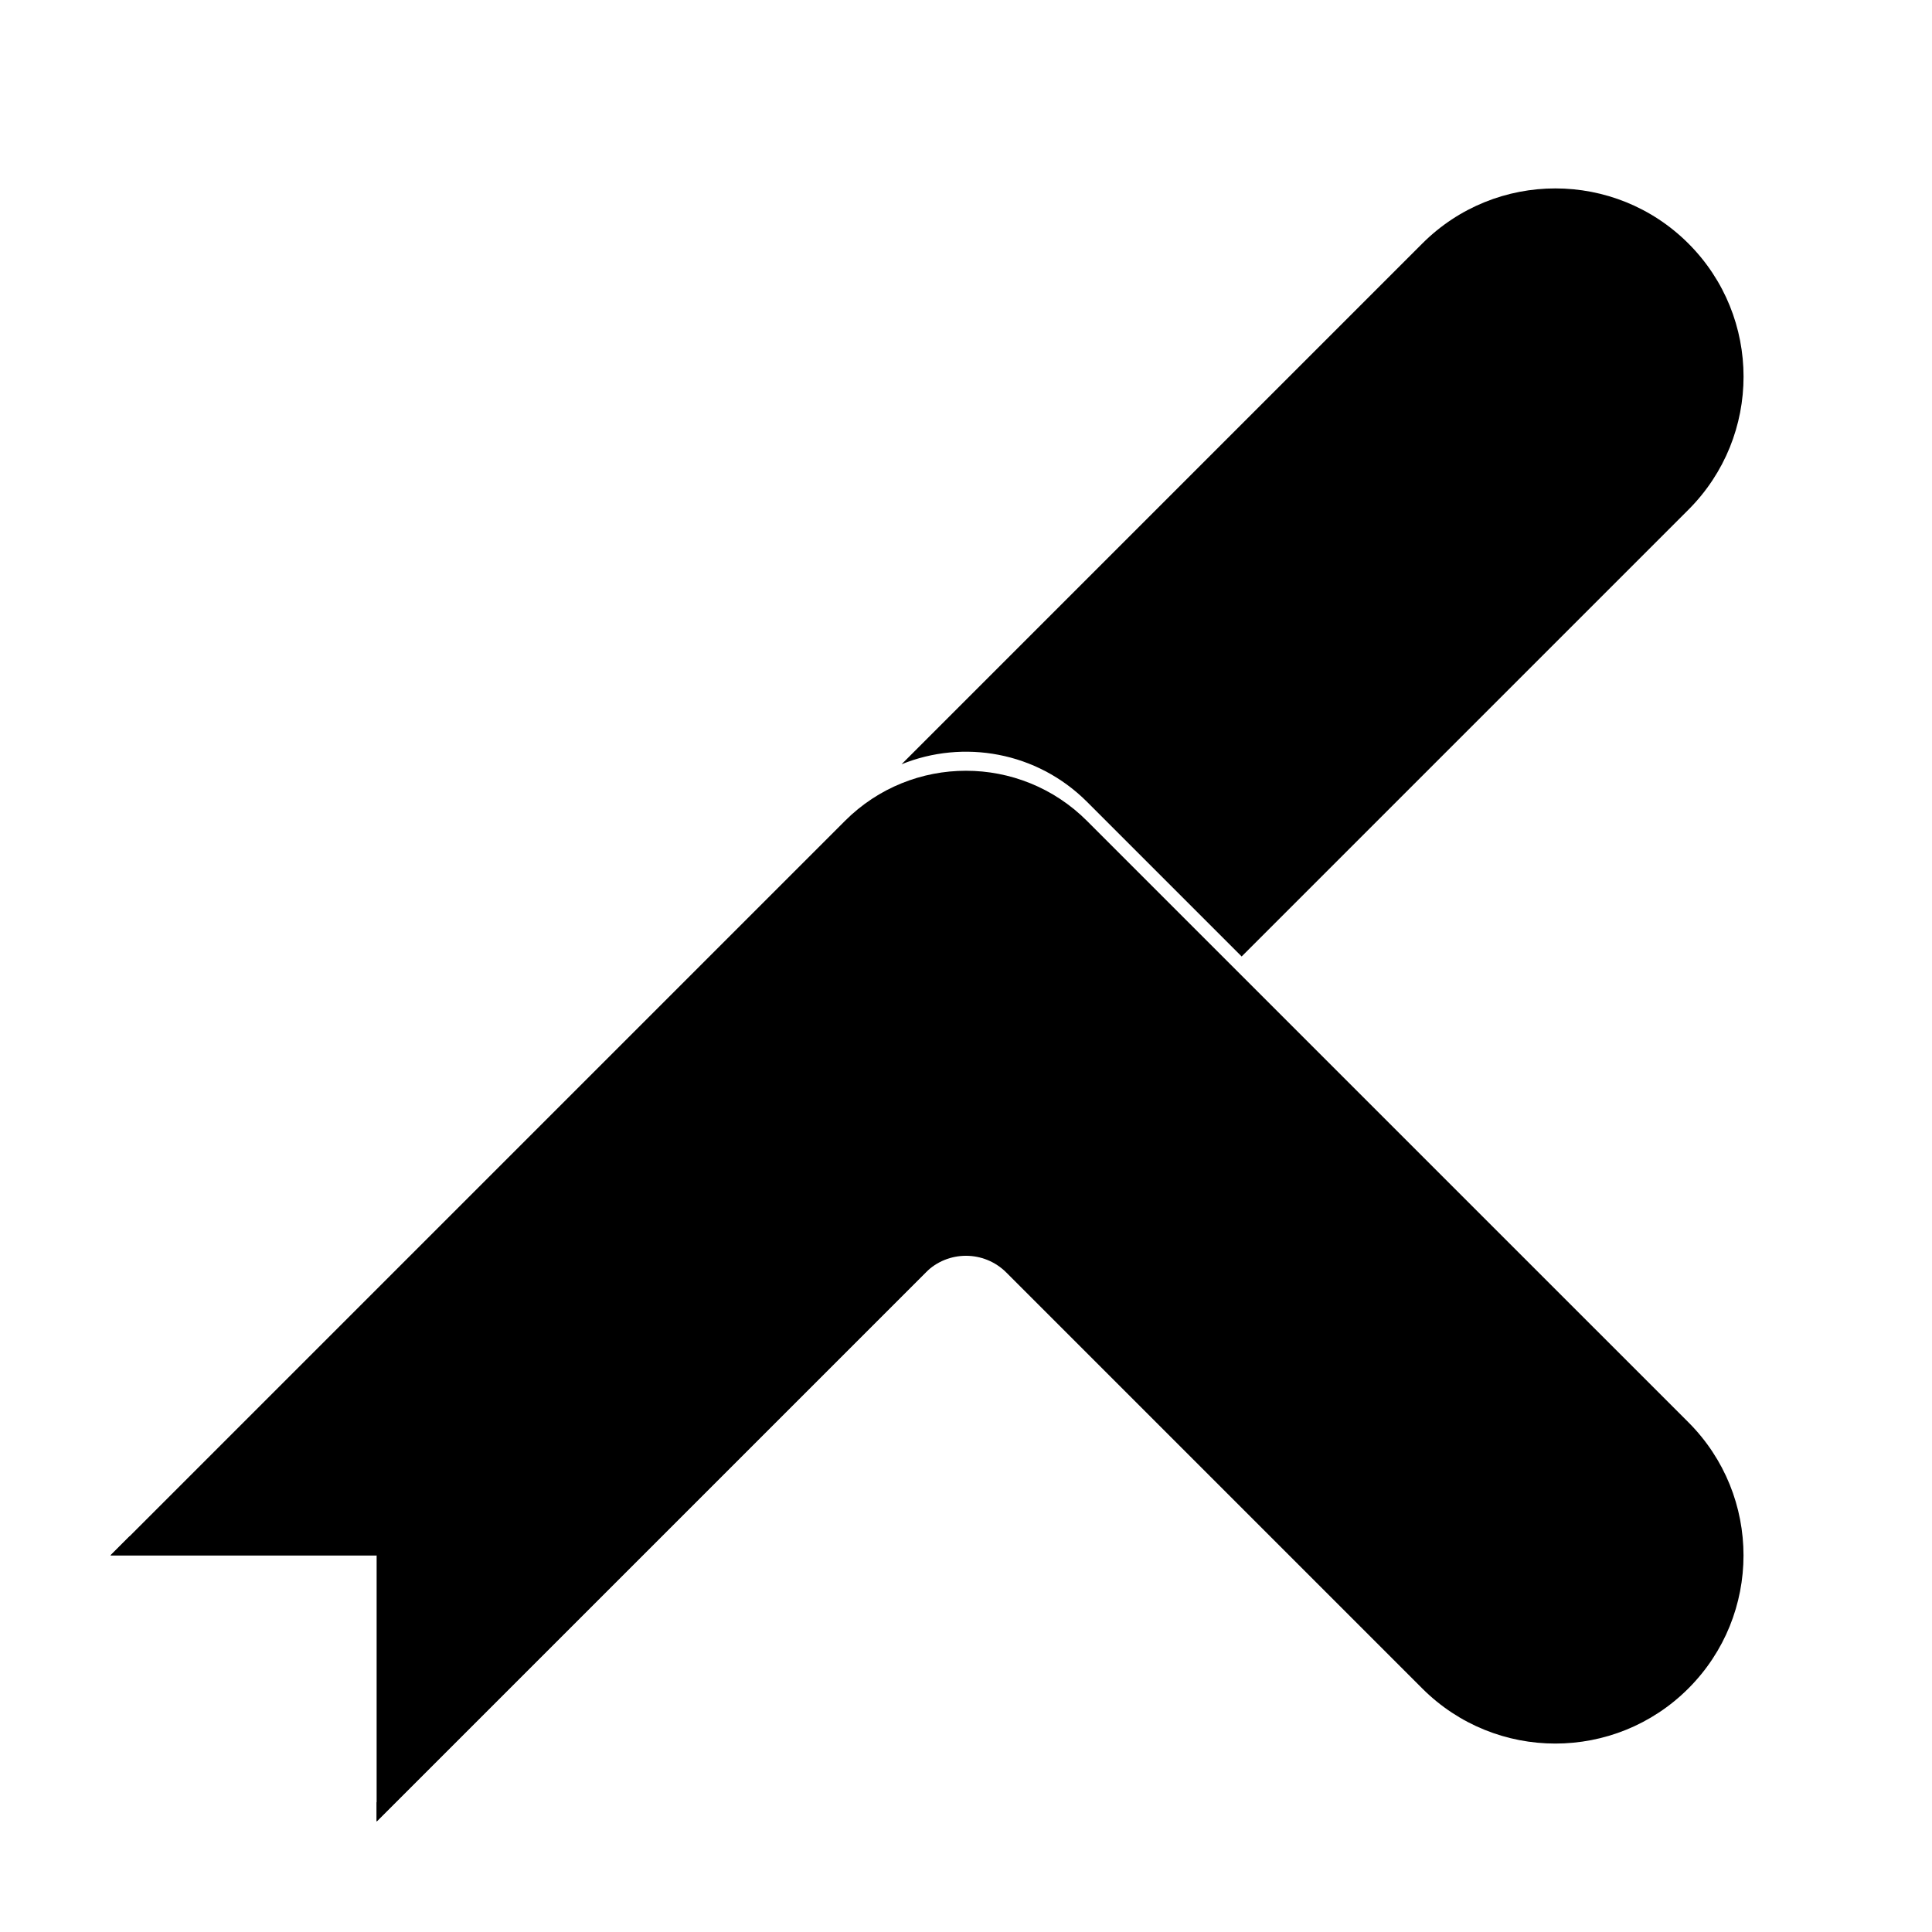
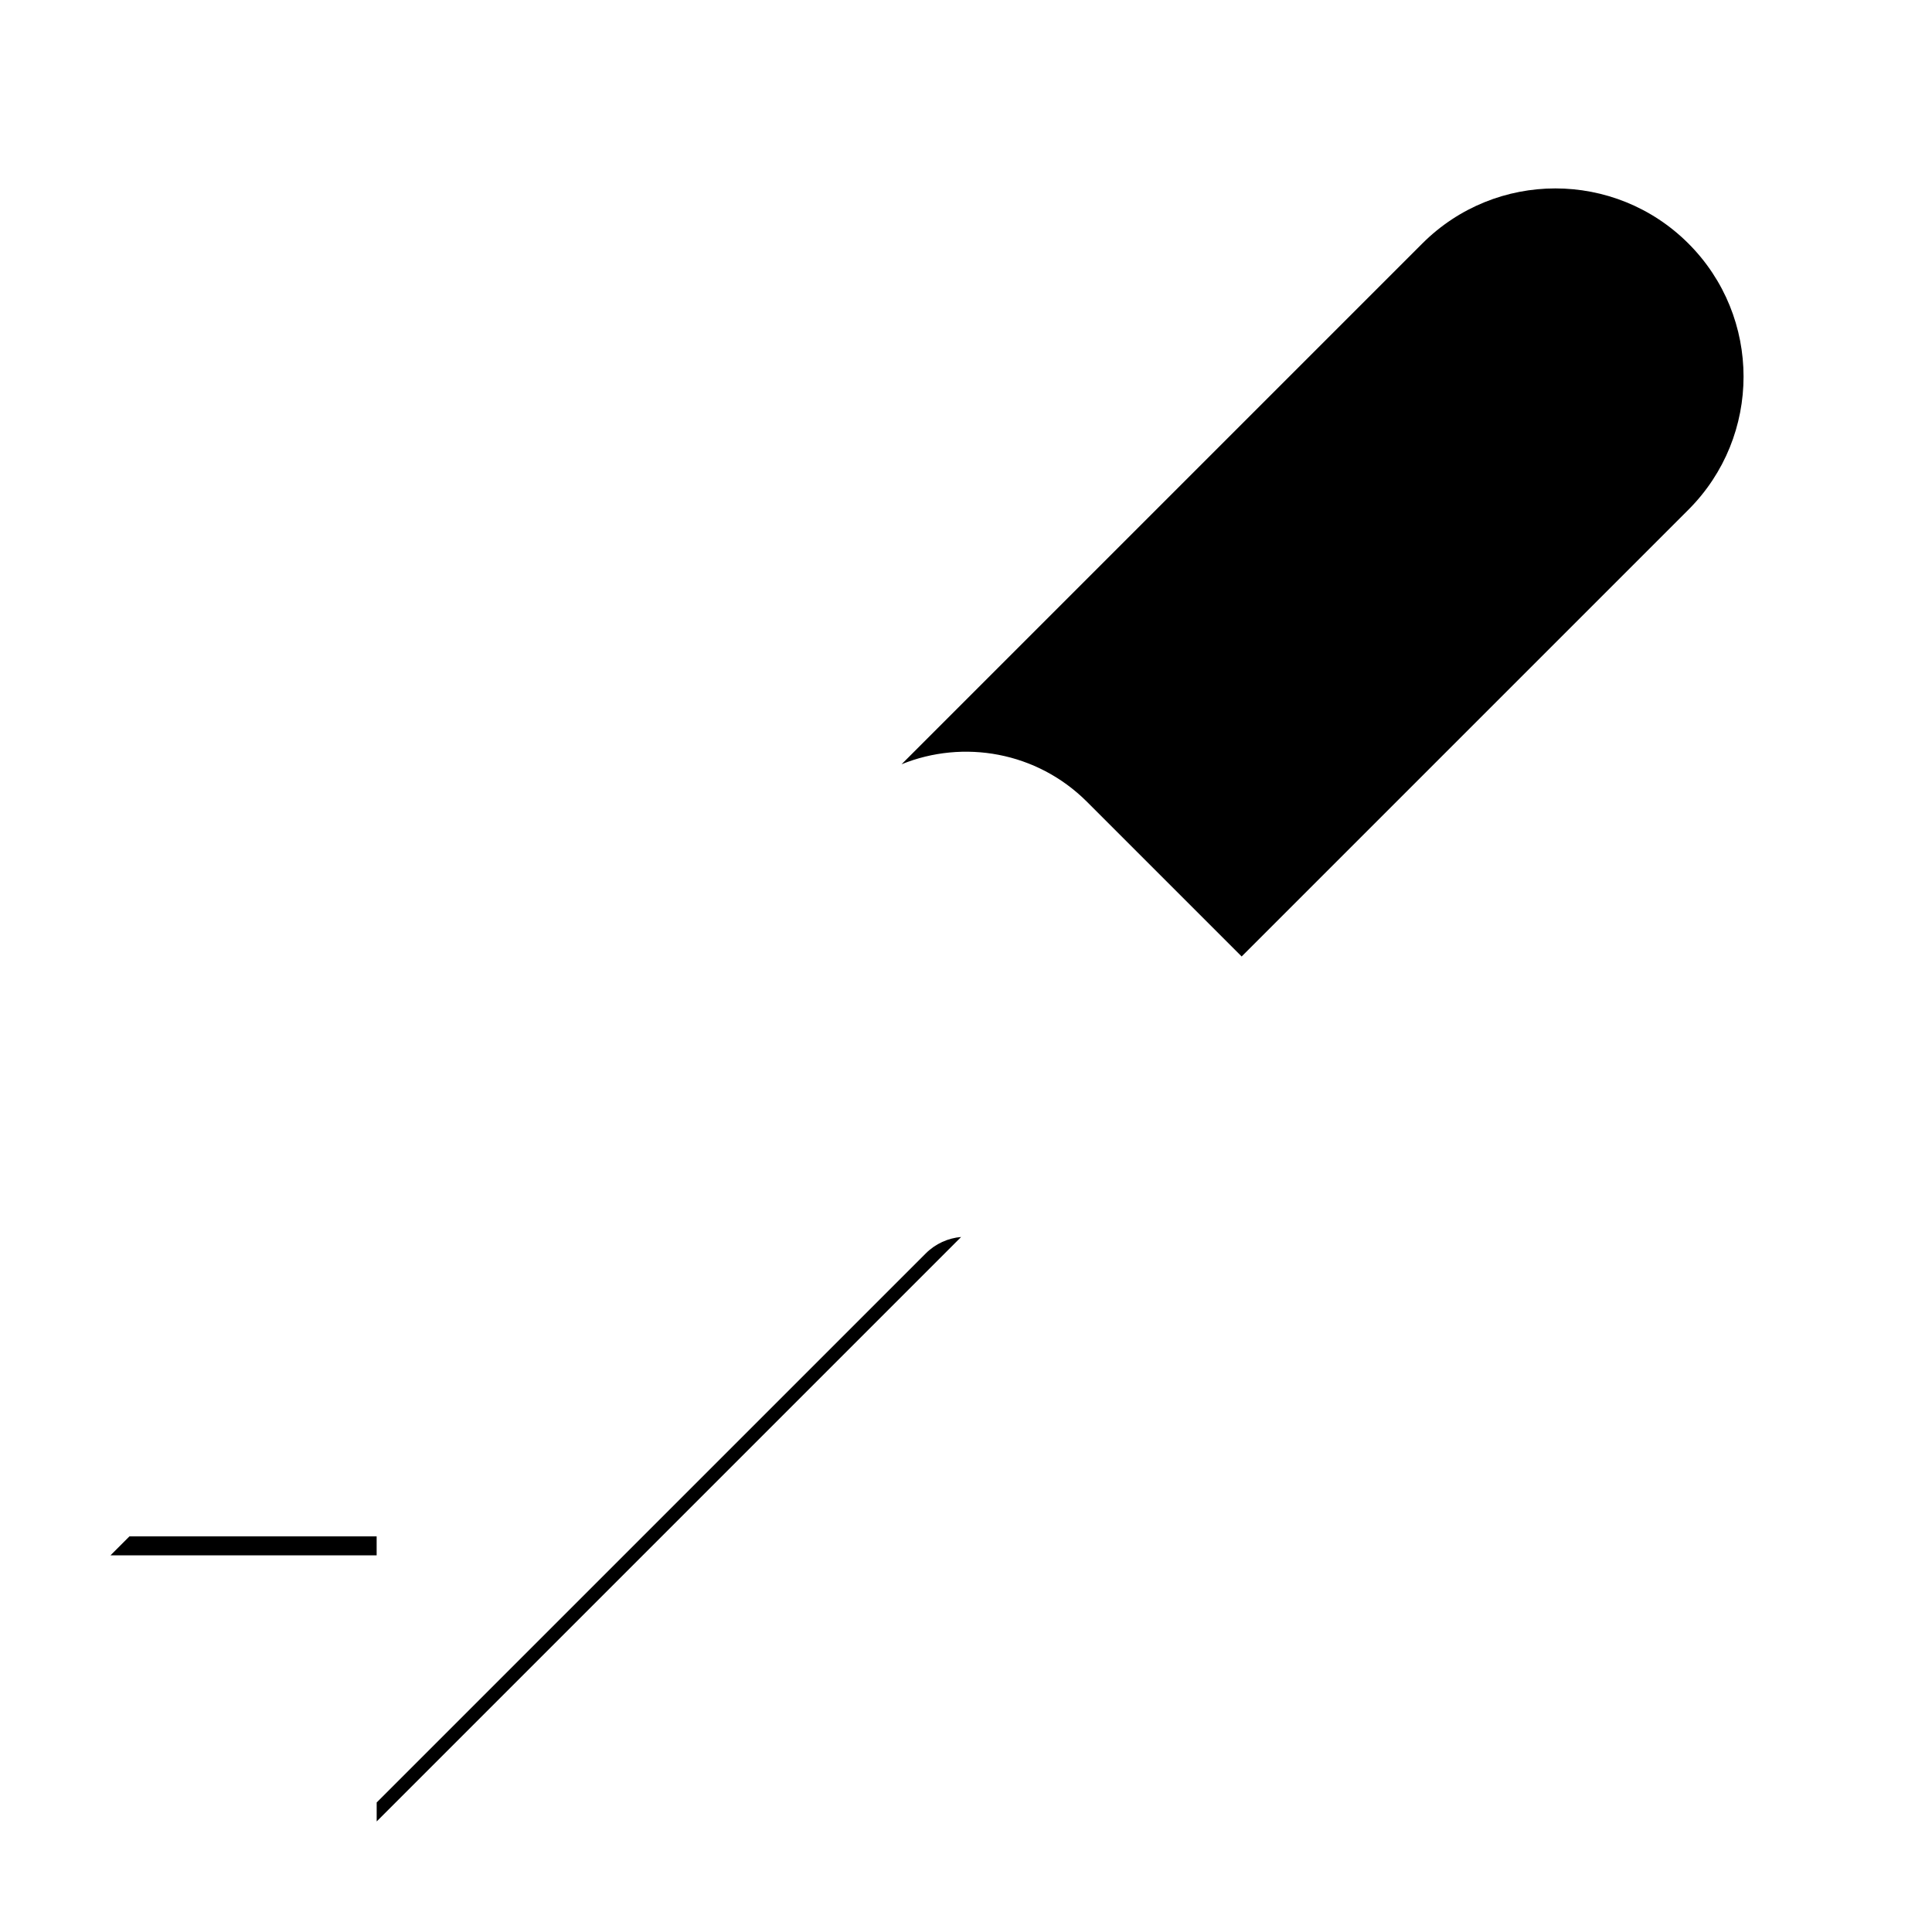
<svg xmlns="http://www.w3.org/2000/svg" fill="#000000" width="800px" height="800px" version="1.1" viewBox="144 144 512 512">
  <g>
    <path d="m178.31 551.15h65.504v5.027h-70.531zm204.61-204.61 138-138c19.477-19.477 51.055-19.477 70.531 0 19.477 19.477 19.477 51.055 0 70.535l-118.4 118.4-27.707-27.703-13.277-13.281c-13.289-13.285-32.766-16.605-49.145-9.953zm15.793 125.27-154.89 154.89v-5.027l145.5-145.49c2.621-2.625 5.969-4.082 9.398-4.371z" />
-     <path d="m389.31 481.23-145.5 145.49v-70.531h-70.531l194.65-194.65c17.707-17.707 46.414-17.707 64.125 0l13.277 13.281 146.11 146.1c19.477 19.48 19.477 51.059 0 70.535-19.477 19.477-51.055 19.477-70.531 0l-110.23-110.23c-5.902-5.902-15.473-5.902-21.375 0z" />
  </g>
</svg>